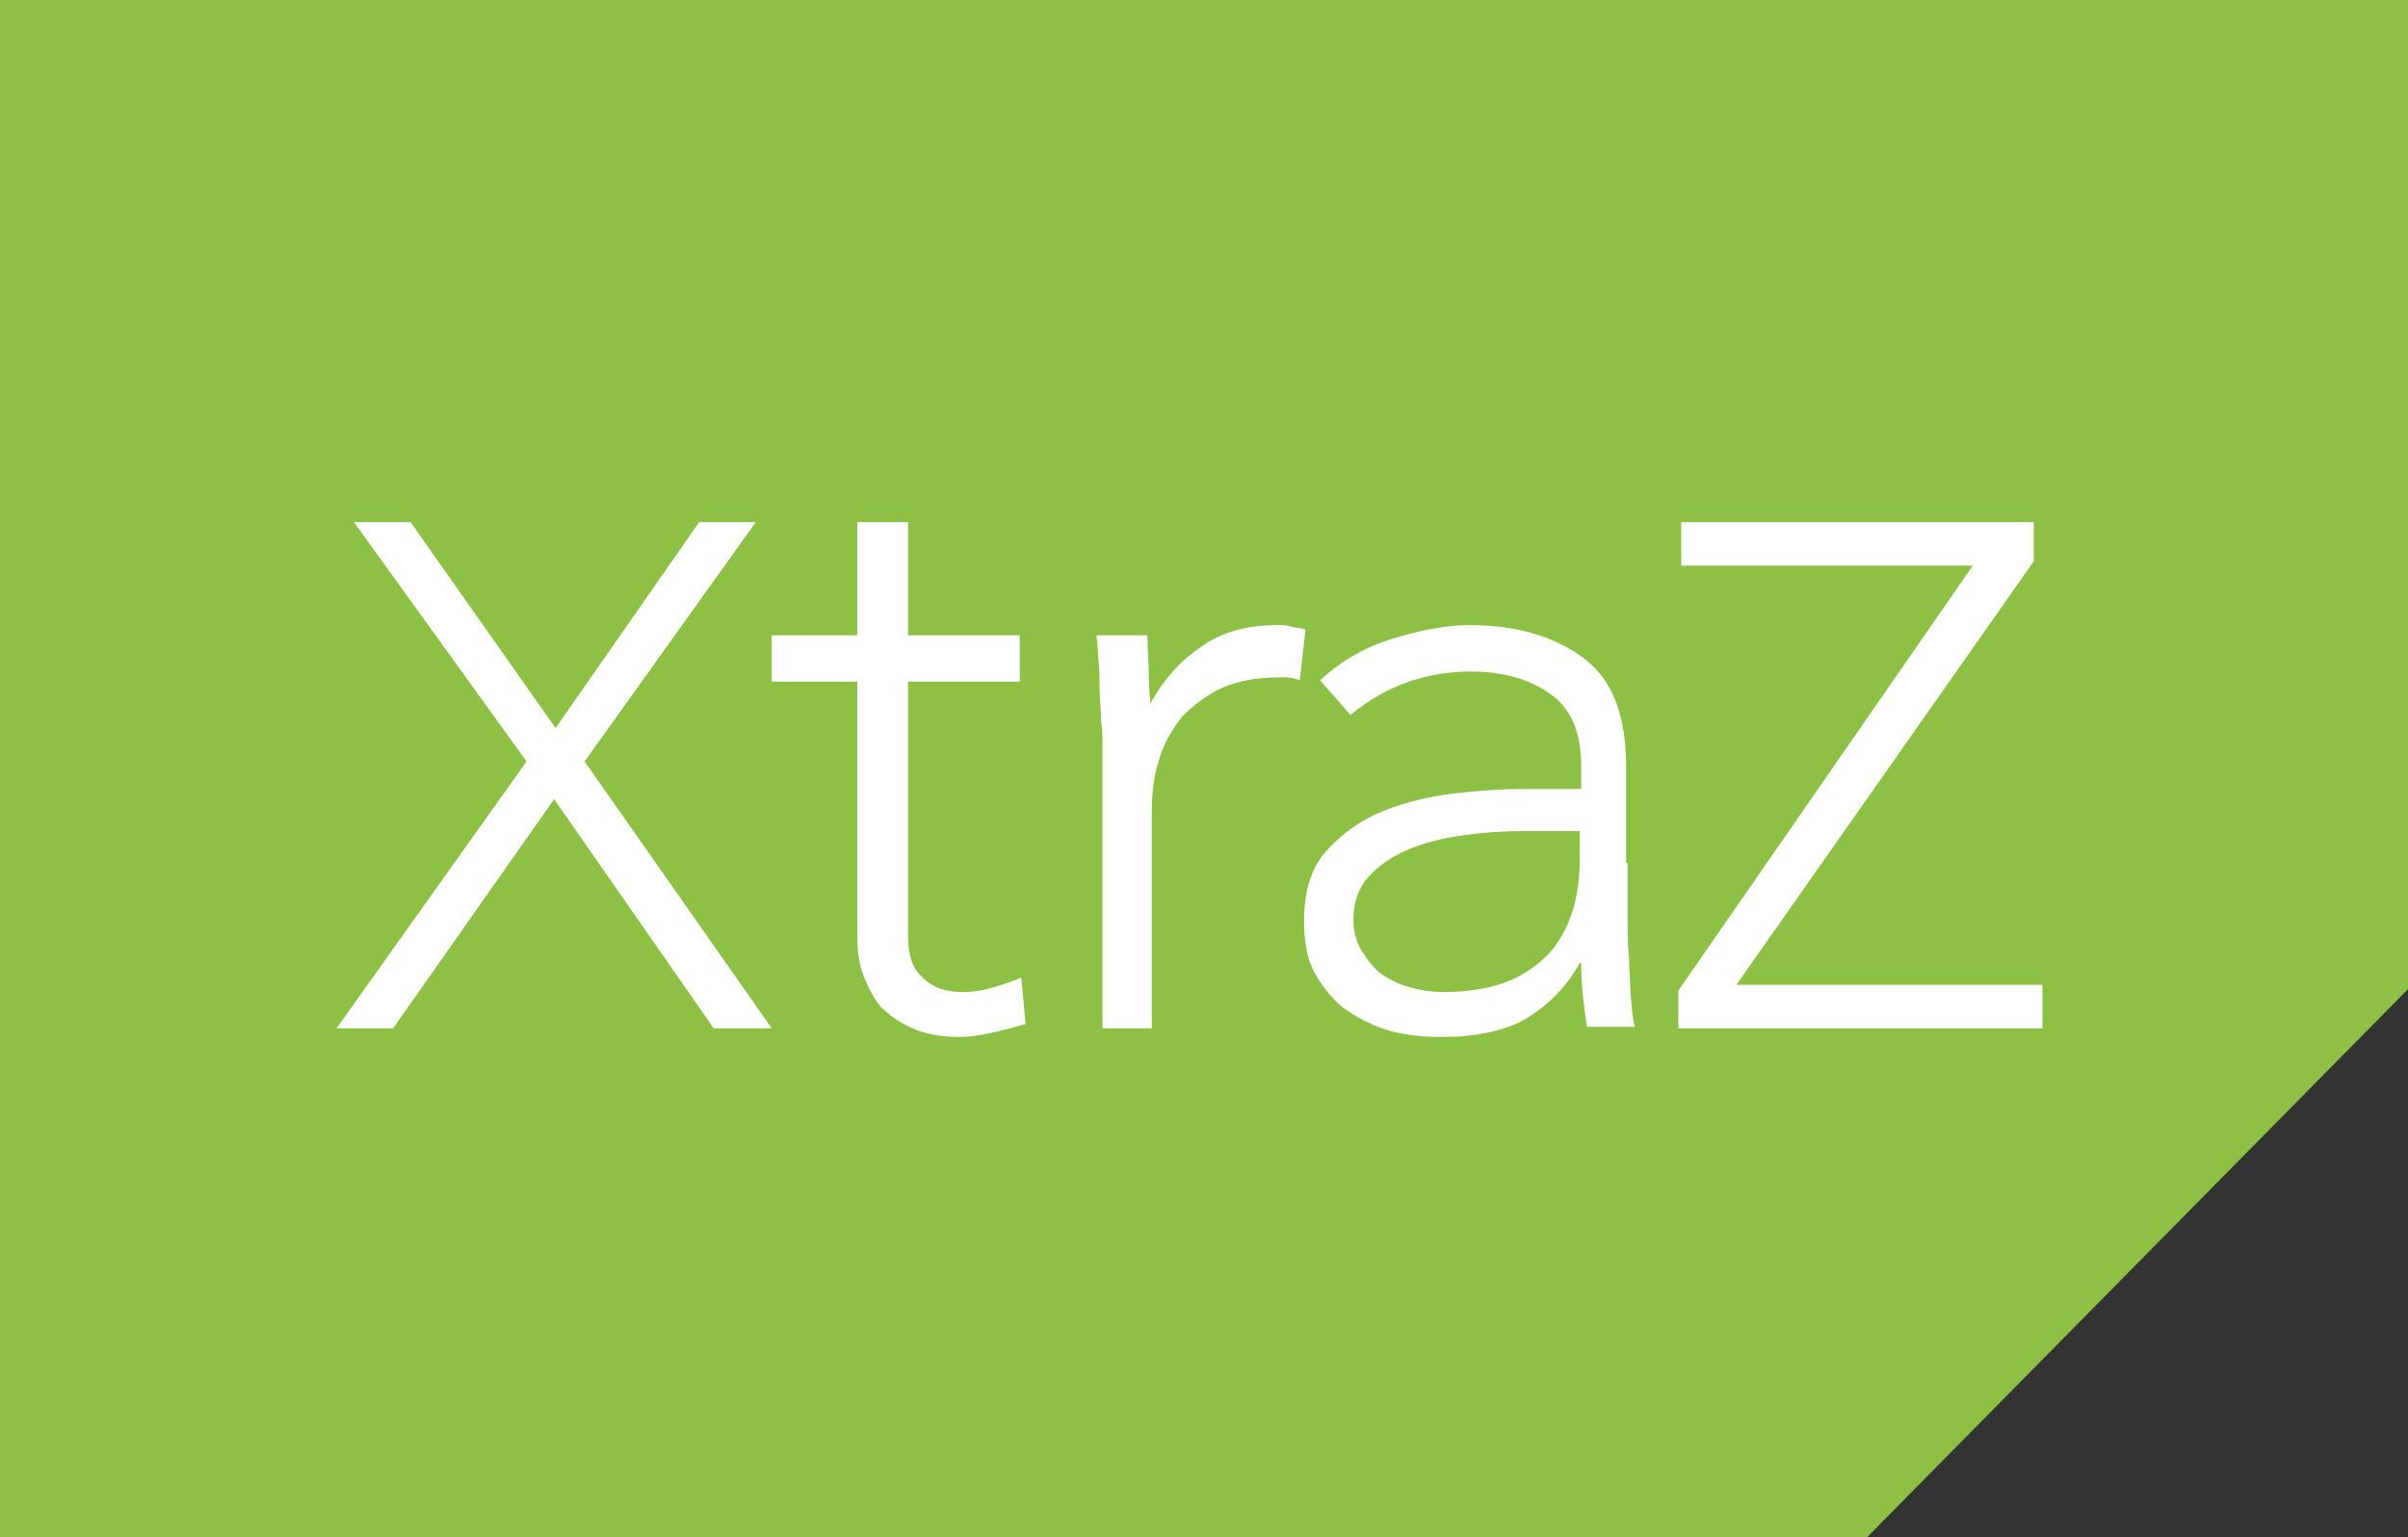
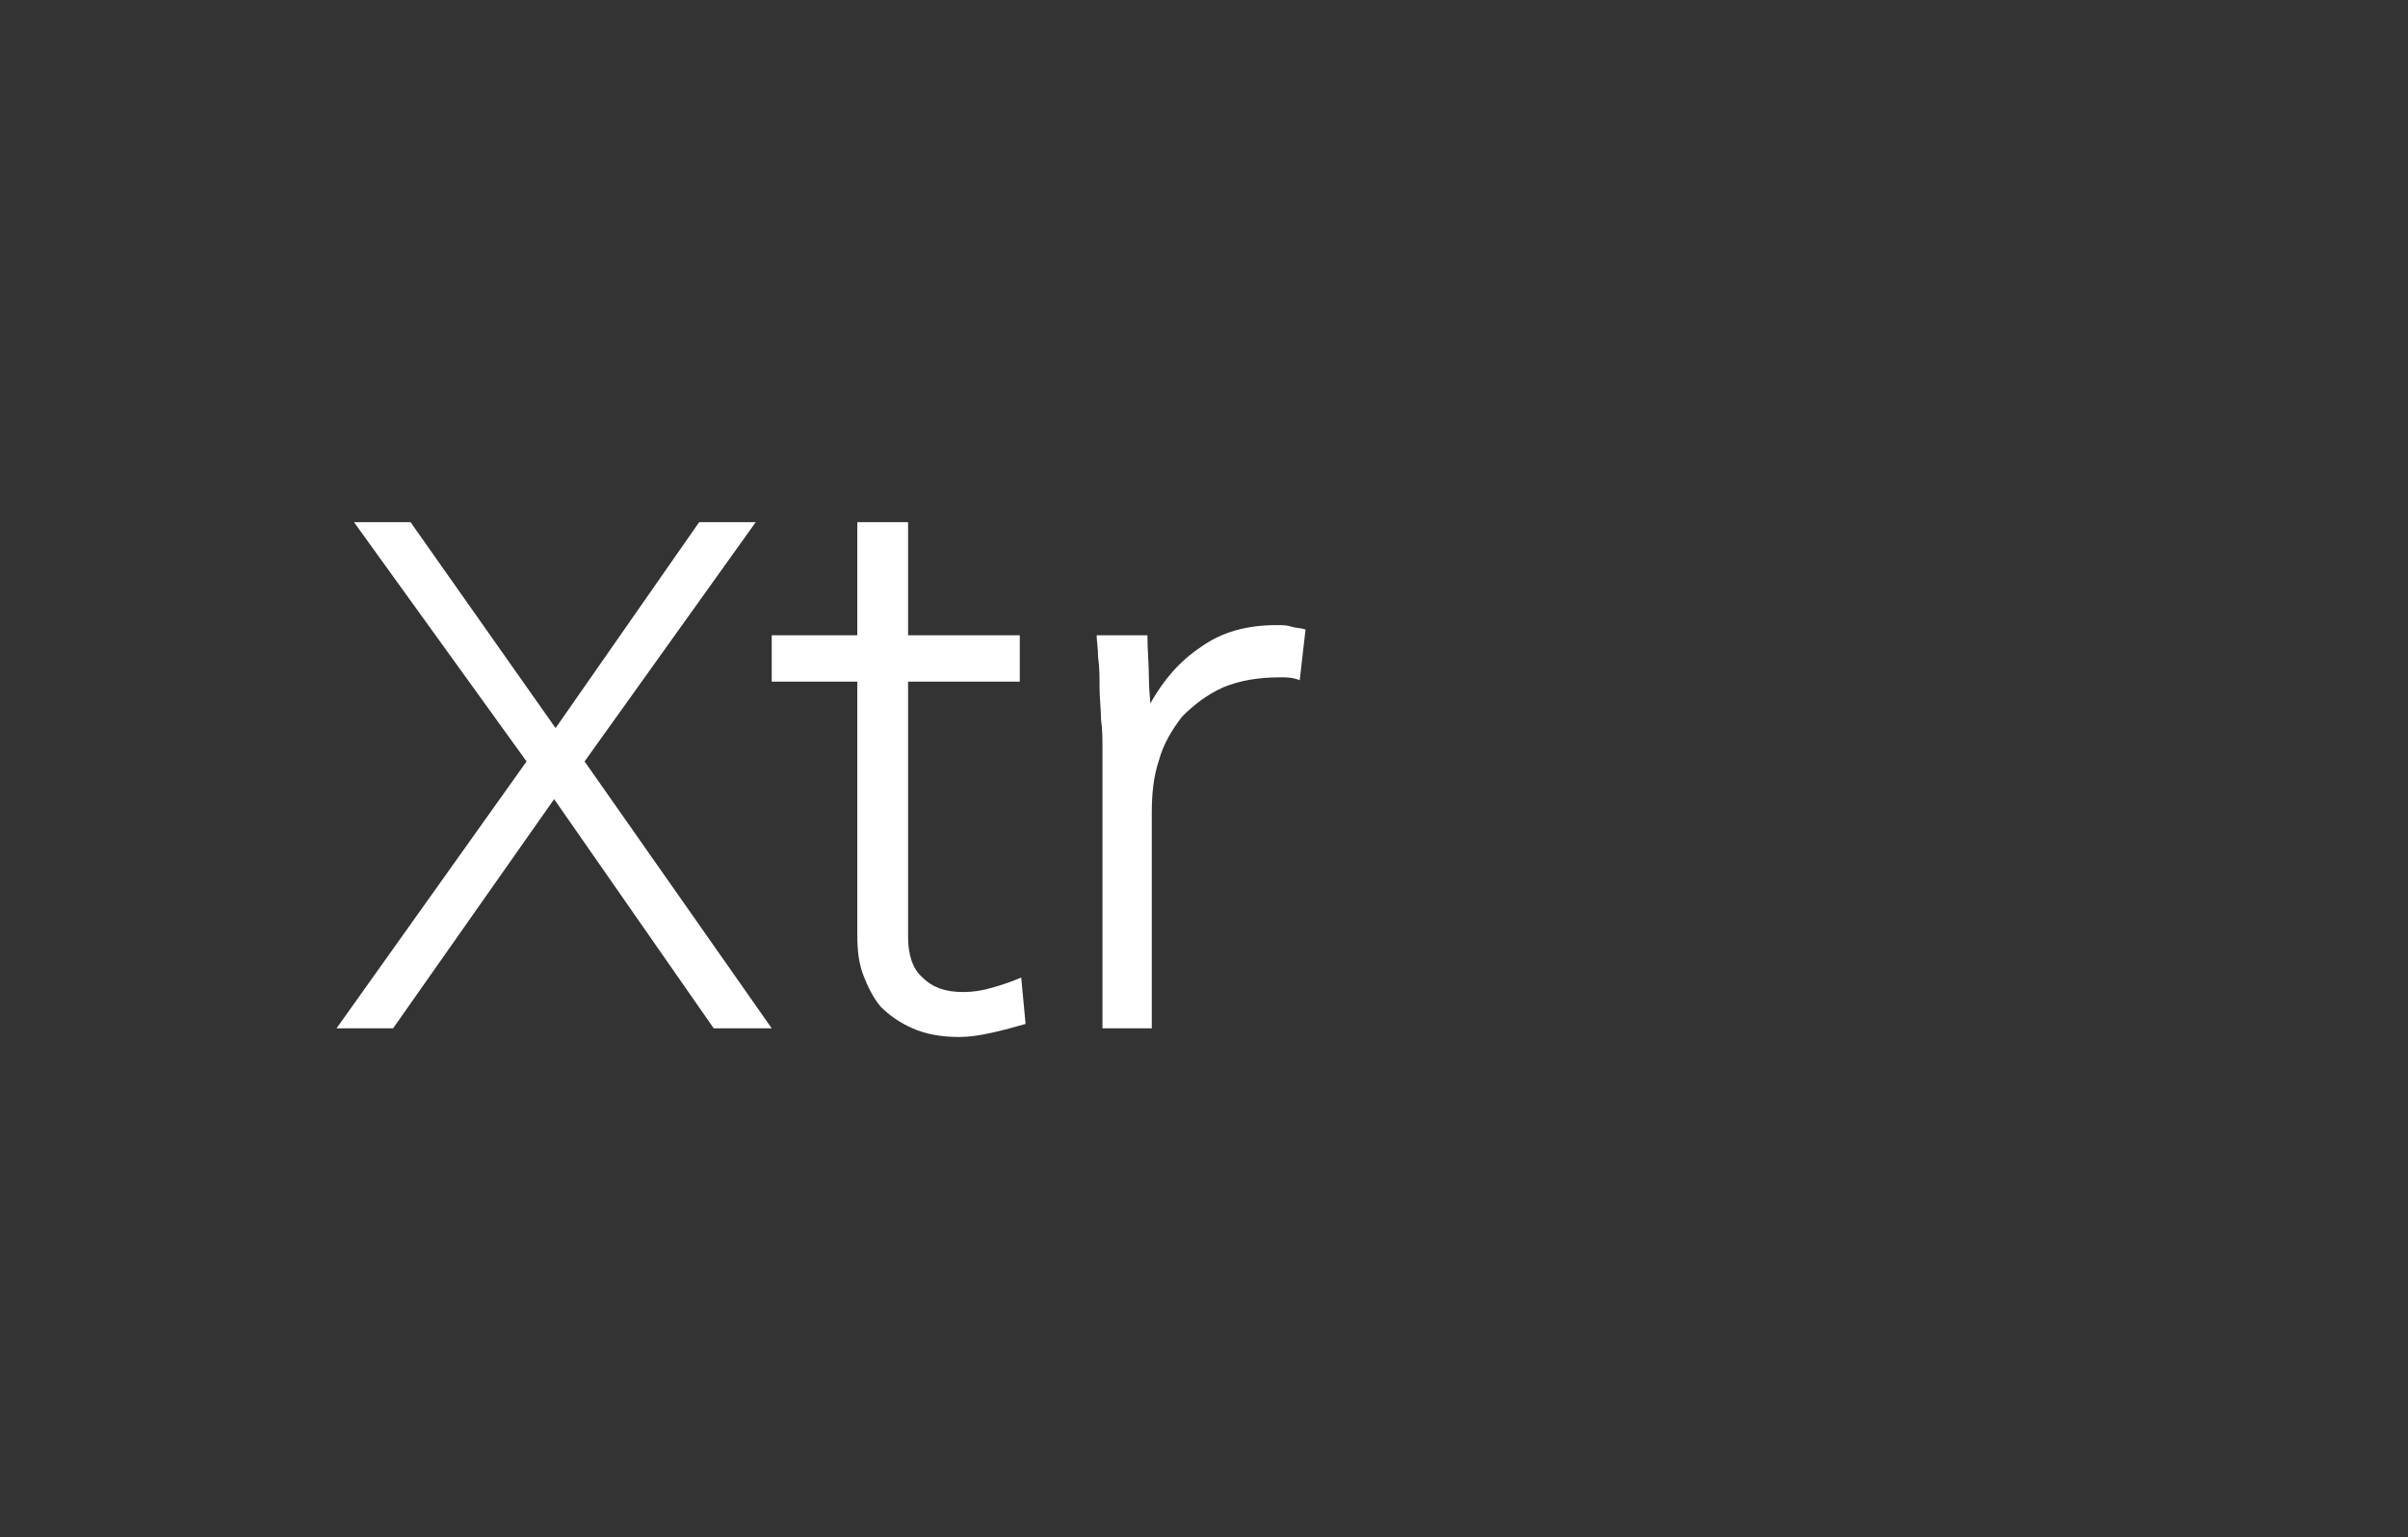
<svg xmlns="http://www.w3.org/2000/svg" version="1.1" id="Layer_1" x="0px" y="0px" viewBox="0 0 166 106" style="enable-background:new 0 0 166 106;" xml:space="preserve">
  <rect x="0" y="0" width="166" height="106" fill="#333333" stroke="none" />
  <style type="text/css">
	.st0{fill:#8DC044;}
	.st1{fill:#FFFFFF;}
</style>
-   <polygon class="st0" points="128.7,106 0,106 0,0 166,0 166,68.2 " />
  <polygon class="st1" points="36.3,52.5 24.4,36 28.3,36 38.3,50.2 48.2,36 52.1,36 40.3,52.5 53.2,70.9 49.2,70.9 38.2,55.1   27.1,70.9 23.2,70.9 " />
  <path class="st1" d="M70.3,47h-7.7v17.6c0,1.2,0.3,2.2,1,2.8c0.7,0.7,1.6,1,2.8,1c0.7,0,1.3-0.1,2-0.3c0.7-0.2,1.3-0.4,2-0.7  l0.3,3.2c-0.7,0.2-1.4,0.4-2.3,0.6c-0.9,0.2-1.6,0.3-2.3,0.3c-1.2,0-2.3-0.2-3.2-0.6c-0.9-0.4-1.6-0.9-2.2-1.5  c-0.5-0.6-0.9-1.4-1.2-2.2c-0.3-0.8-0.4-1.7-0.4-2.7V47h-5.9v-3.2h5.9V36h3.5v7.8h7.7V47z" />
  <path class="st1" d="M76,51.4c0-0.5,0-1.1-0.1-1.8c0-0.7-0.1-1.5-0.1-2.2c0-0.7,0-1.4-0.1-2.1c0-0.6-0.1-1.1-0.1-1.5h3.5  c0,1,0.1,2,0.1,2.9c0,0.9,0.1,1.5,0.1,1.8c0.9-1.6,2-2.9,3.5-3.9c1.4-1,3.1-1.5,5.2-1.5c0.4,0,0.7,0,1,0.1c0.3,0.1,0.7,0.1,1,0.2  l-0.4,3.5c-0.5-0.2-0.9-0.2-1.3-0.2c-1.5,0-2.8,0.2-4,0.7c-1.1,0.5-2,1.2-2.8,2c-0.7,0.9-1.3,1.9-1.6,3c-0.4,1.2-0.5,2.4-0.5,3.7  v14.8H76V51.4z" />
-   <path class="st1" d="M112.2,59.5c0,1.3,0,2.5,0,3.6c0,1.1,0,2,0.1,2.9c0,0.9,0.1,1.7,0.1,2.5c0.1,0.8,0.1,1.6,0.3,2.3h-3.3  c-0.2-1.3-0.4-2.8-0.4-4.4h-0.1c-1,1.8-2.3,3-3.8,3.9c-1.5,0.8-3.4,1.2-5.7,1.2c-1.2,0-2.3-0.1-3.5-0.4c-1.1-0.3-2.1-0.8-3-1.4  c-0.9-0.6-1.6-1.5-2.2-2.5c-0.6-1-0.8-2.2-0.8-3.7c0-2.1,0.5-3.7,1.6-4.9c1.1-1.2,2.4-2.1,3.9-2.7c1.5-0.6,3.2-1,4.9-1.2  c1.7-0.2,3.3-0.3,4.6-0.3h4.1v-1.6c0-2.3-0.7-4-2.2-5c-1.4-1-3.3-1.5-5.4-1.5c-3.1,0-5.9,1-8.3,3l-2.1-2.4c1.3-1.2,2.9-2.2,4.8-2.8  c1.9-0.6,3.8-1,5.5-1c3.3,0,5.9,0.8,7.9,2.3c2,1.5,2.9,4,2.9,7.5V59.5z M105.1,57.3c-1.5,0-2.9,0.1-4.3,0.3c-1.4,0.2-2.6,0.5-3.8,1  c-1.1,0.5-2,1.1-2.7,1.9c-0.7,0.8-1,1.8-1,2.9c0,0.8,0.2,1.6,0.6,2.2c0.4,0.6,0.8,1.2,1.4,1.6c0.6,0.4,1.2,0.7,2,0.9  c0.7,0.2,1.5,0.3,2.2,0.3c1.9,0,3.4-0.3,4.6-0.8c1.2-0.5,2.2-1.3,2.9-2.1c0.7-0.9,1.2-1.9,1.5-3c0.3-1.1,0.4-2.2,0.4-3.4v-1.8H105.1  z" />
-   <polygon class="st1" points="115.7,68.3 136,39 115.9,39 115.9,36 140.2,36 140.2,38.7 119.7,67.9 140.8,67.9 140.8,70.9   115.7,70.9 " />
</svg>